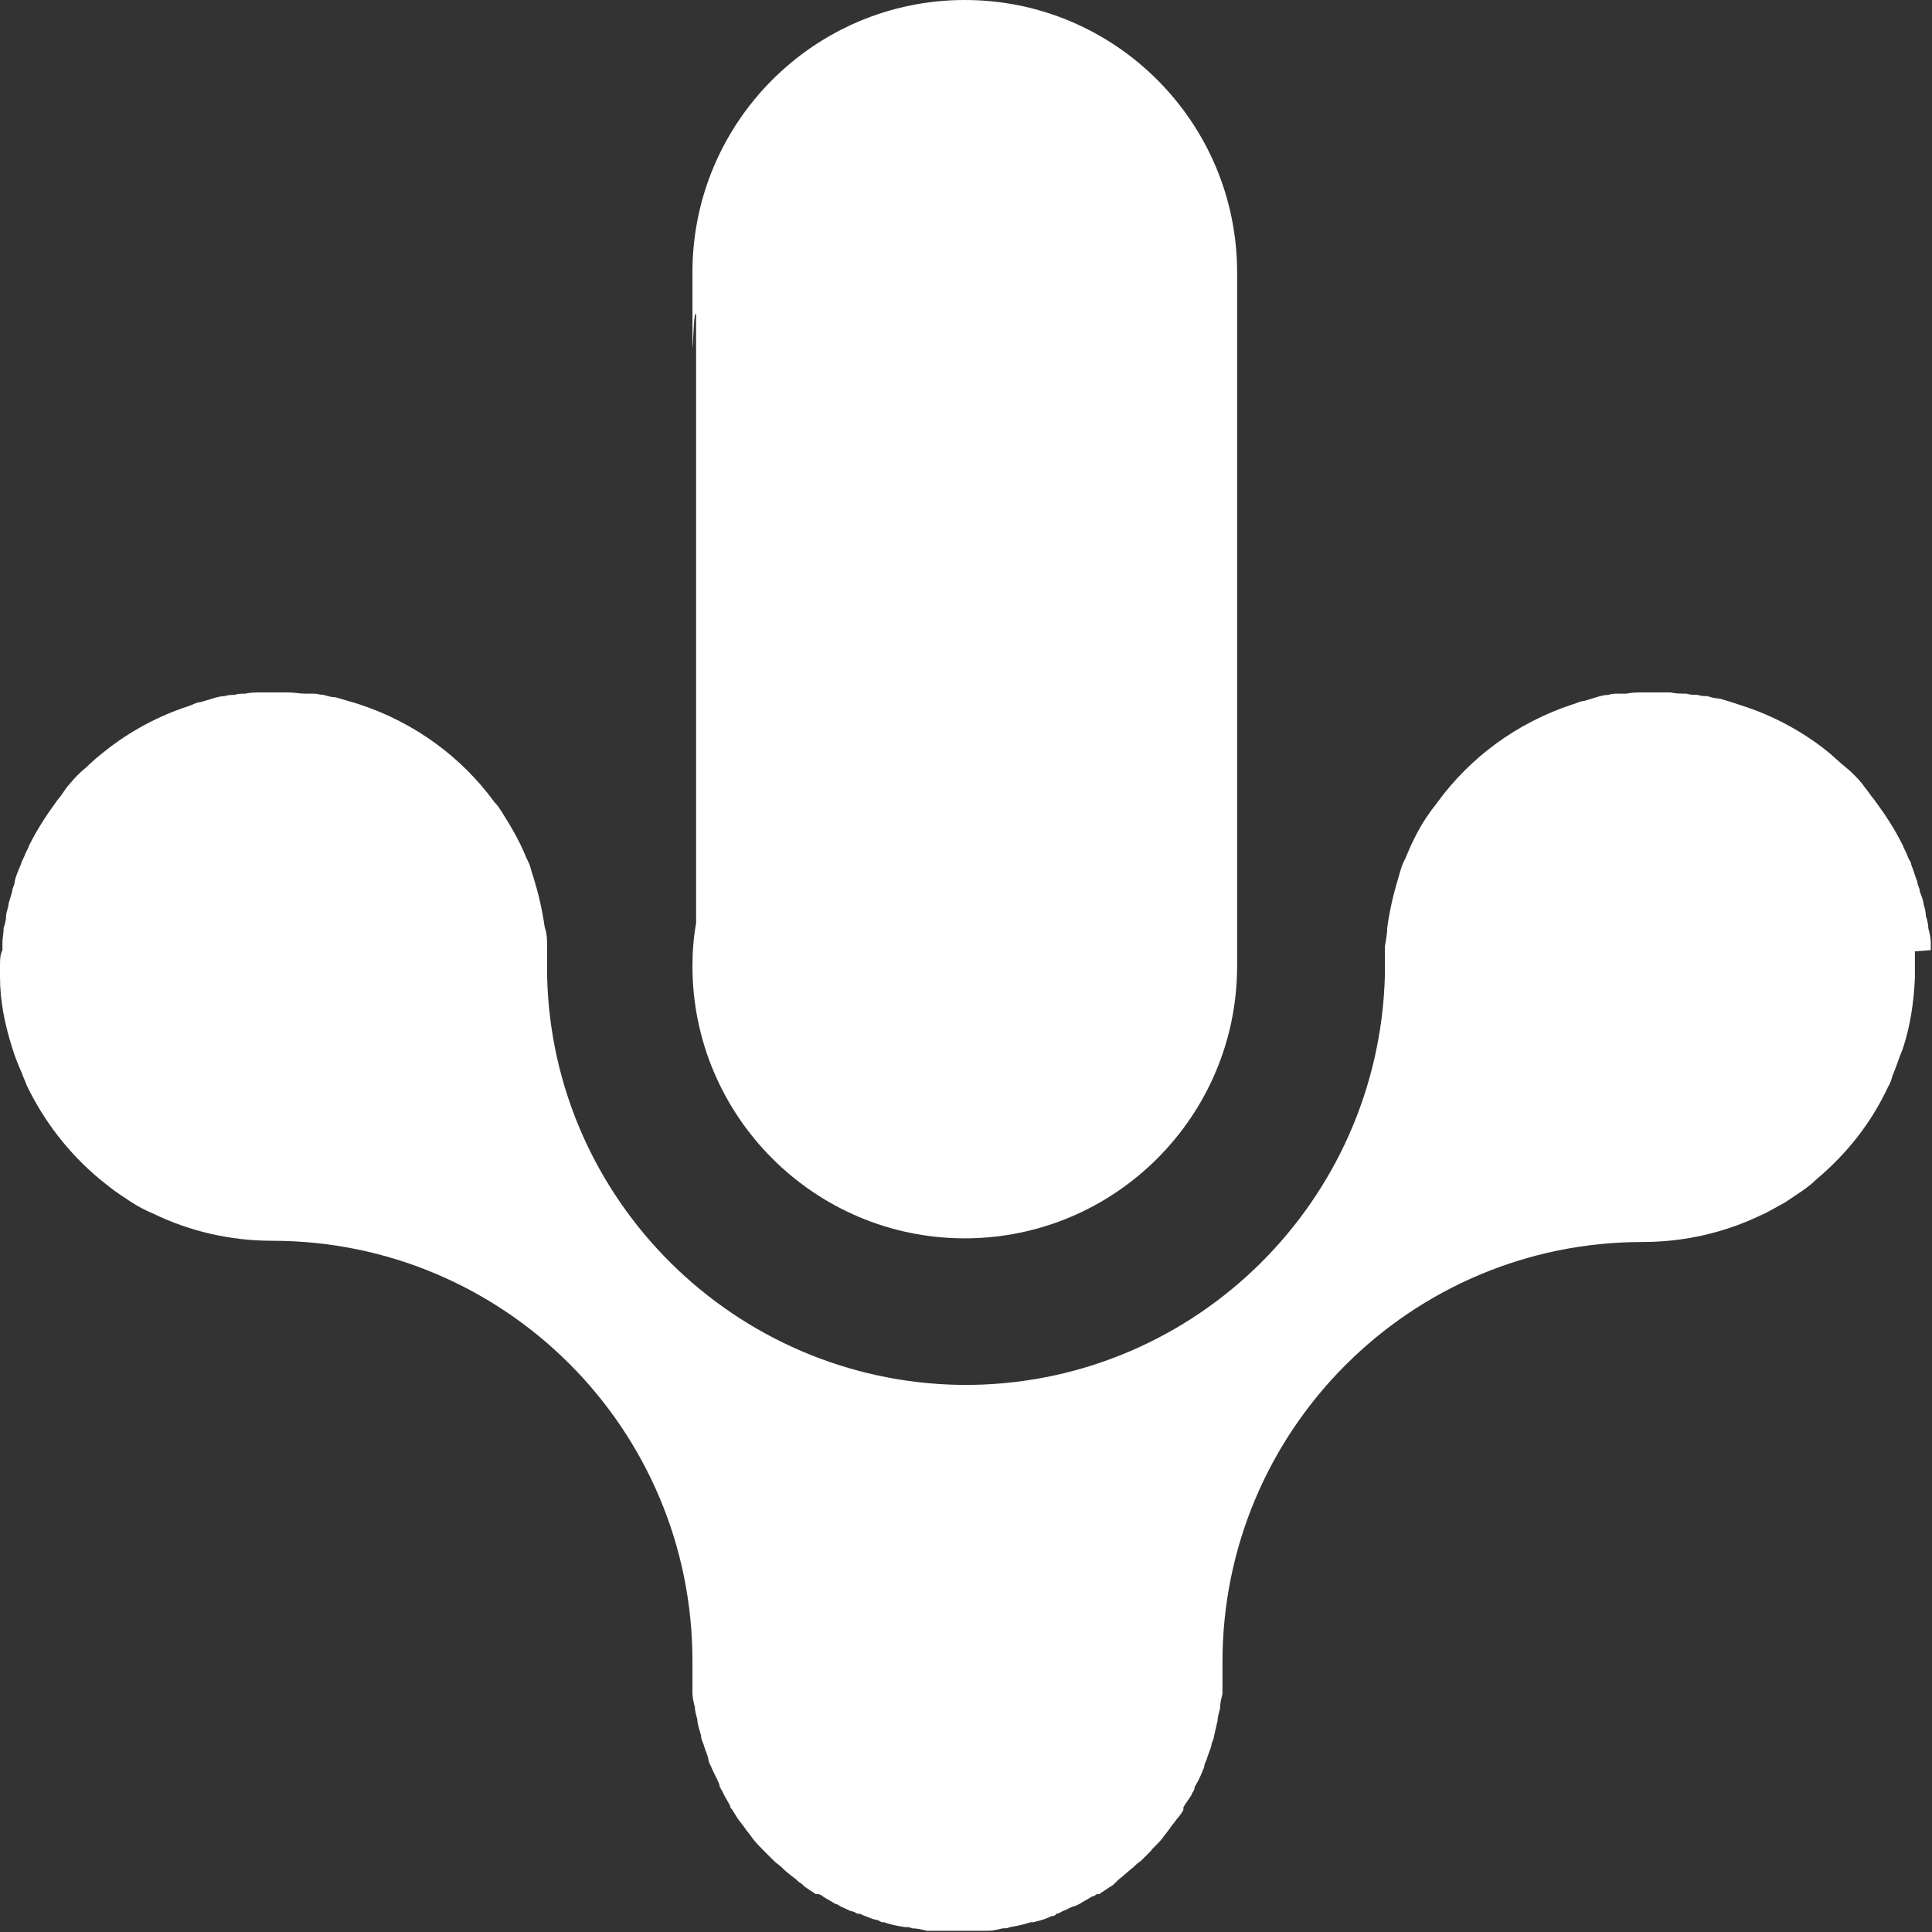
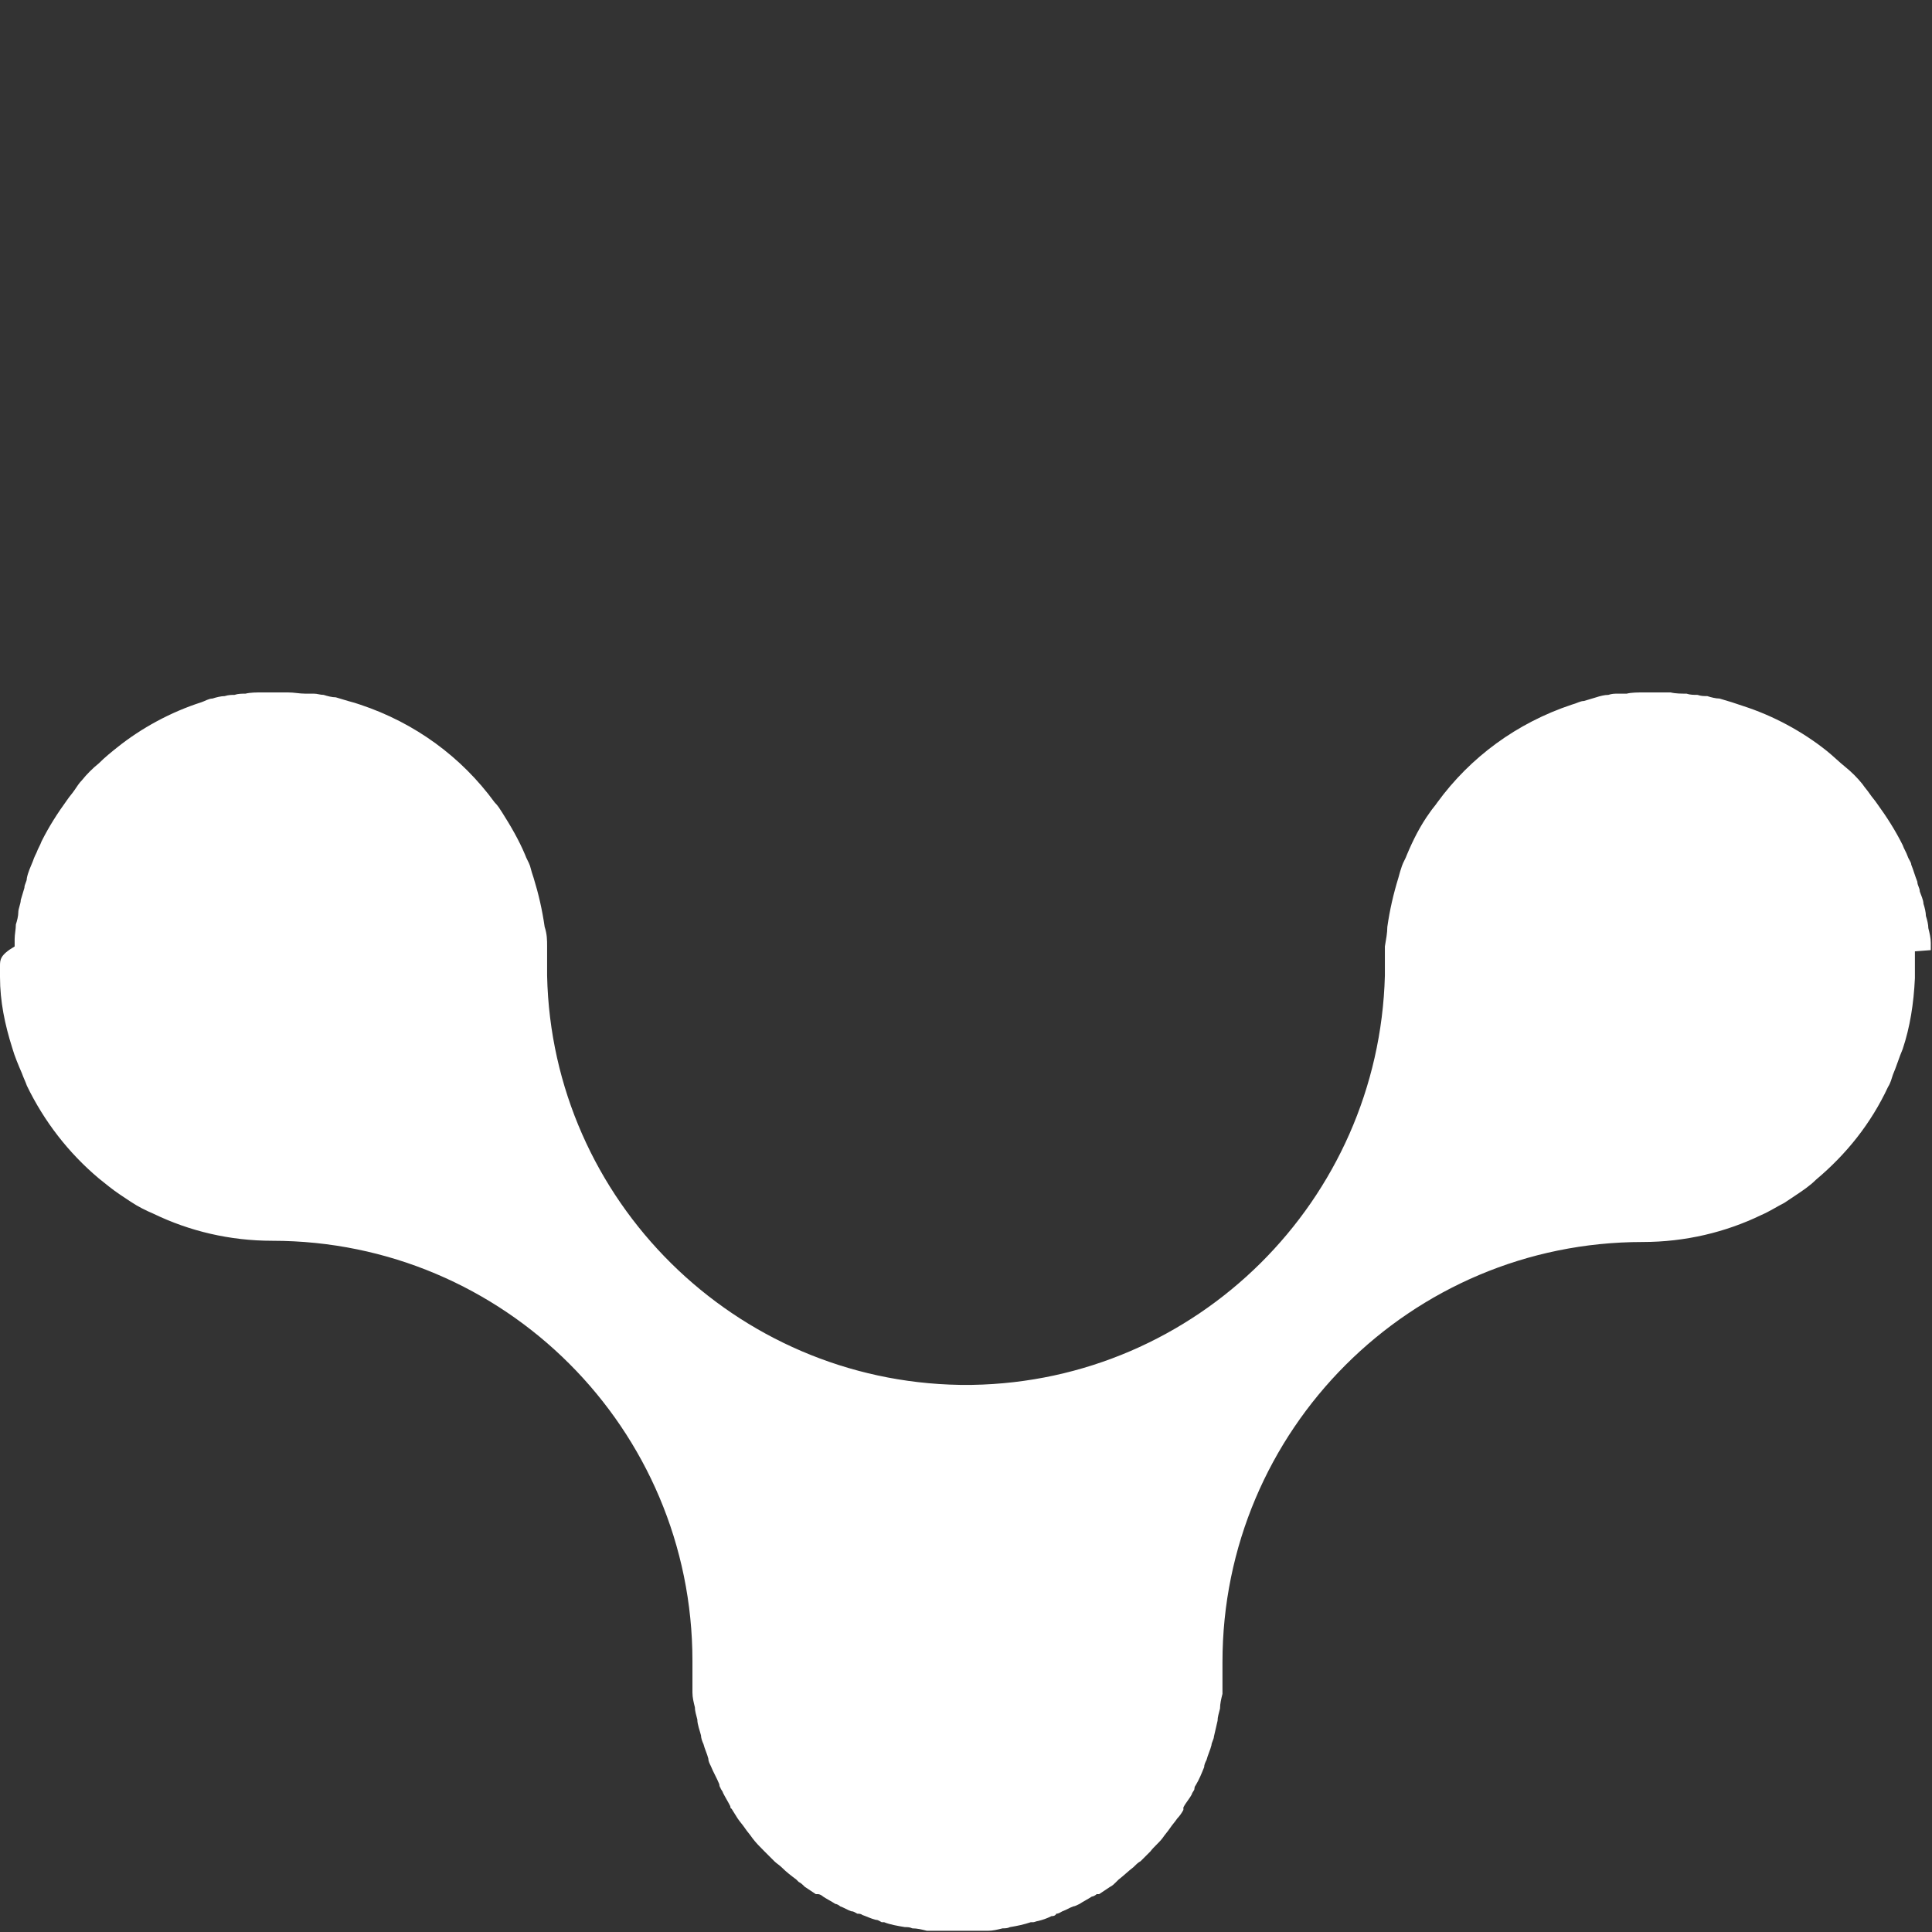
<svg xmlns="http://www.w3.org/2000/svg" id="Layer_1" viewBox="0 0 158.2 158.2">
  <rect x="0" y="0" width="158.2" height="158.2" fill="#333333" stroke="none" />
  <defs>
    <style>.cls-1{fill:#fff;}</style>
  </defs>
-   <path class="cls-1" d="m158.1,77.8v-.6c0-.4-.1-.8-.2-1.2,0-.3-.1-.7-.2-1,0-.3-.1-.7-.2-1,0-.3-.2-.7-.3-1,0-.3-.2-.5-.2-.8-.2-.5-.3-.9-.5-1.4,0-.2-.2-.4-.3-.7-.1-.3-.3-.6-.4-.9-.6-1.2-1.3-2.3-2.1-3.4-.2-.3-.4-.5-.6-.8-.2-.3-.4-.5-.6-.8-.4-.5-.9-1-1.4-1.4-.5-.4-1-.9-1.5-1.3-2-1.6-4.4-2.9-6.9-3.7-.3-.1-.6-.2-.9-.3l-1-.3c-.3,0-.7-.1-1-.2-.3,0-.5,0-.8-.1-.3,0-.6,0-.9-.1-.4,0-.9,0-1.3-.1-.4,0-.8,0-1.1,0h0c-.4,0-.8,0-1.1,0-.5,0-1,0-1.4.1-.2,0-.5,0-.7,0-.3,0-.5,0-.8.1-.3,0-.7.1-1,.2l-1,.3c-.3,0-.6.2-1,.3-4.5,1.5-8.3,4.3-11,8-.2.3-.4.5-.6.8-.8,1.1-1.4,2.3-1.9,3.5-.1.3-.3.6-.4.9-.1.3-.2.6-.3,1-.4,1.3-.7,2.6-.9,4,0,.5-.1,1-.2,1.6,0,.5,0,1,0,1.5s0,.2,0,.3c0,0,0,.1,0,.2,0,0,0,0,0,.1v.3c-.5,18.4-15.4,33.2-33.8,33.5-.2,0-.3,0-.5,0s0,0,0,0h0s0,0,0,0c-.2,0-.4,0-.5,0-18.4-.3-33.4-15.1-33.8-33.5v-.3s0,0,0-.1c0,0,0-.1,0-.2,0-.1,0-.2,0-.3,0-.5,0-1,0-1.5,0-.5,0-1-.2-1.6-.2-1.4-.5-2.7-.9-4-.1-.3-.2-.6-.3-1-.1-.3-.3-.6-.4-.9-.5-1.2-1.2-2.4-1.9-3.5-.2-.3-.3-.5-.6-.8-2.7-3.7-6.5-6.5-11-8-.3-.1-.6-.2-1-.3l-1-.3c-.3,0-.7-.1-1-.2-.3,0-.5-.1-.8-.1-.2,0-.5,0-.7,0-.5,0-.9-.1-1.4-.1-.4,0-.8,0-1.1,0h0c-.4,0-.8,0-1.1,0-.4,0-.9,0-1.3.1-.3,0-.6,0-.9.1-.2,0-.5,0-.8.1-.3,0-.7.1-1,.2l-1,.3c-.3,0-.6.2-.9.3-2.5.8-4.9,2.1-6.9,3.7-.5.4-1,.8-1.5,1.3-.5.4-1,.9-1.4,1.4-.2.2-.4.5-.6.8-.2.3-.4.5-.6.8-.8,1.1-1.5,2.2-2.1,3.4-.1.3-.3.6-.4.9-.1.2-.2.4-.3.7-.2.5-.4.9-.5,1.4,0,.3-.2.5-.2.8-.1.3-.2.7-.3,1,0,.3-.2.7-.2,1,0,.3-.1.7-.2,1,0,.4-.1.8-.1,1.2v.6C0,78.2,0,78.6,0,79.1H0C0,79.4,0,79.7,0,80c0,2,.4,3.9,1,5.8.2.7.5,1.4.8,2.1.1.3.3.7.4,1,1.4,2.9,3.4,5.5,5.9,7.6,0,0,0,0,0,0,.5.4,1.1.9,1.7,1.3.3.2.6.4.9.6.6.4,1.2.7,1.9,1,2.9,1.4,6.2,2.2,9.7,2.2,19,0,34.4,15.4,34.4,34.4s0,.4,0,.6c0,.4,0,.8,0,1.2,0,.3,0,.6,0,.8,0,.4.1.8.2,1.2,0,.3.1.6.2,1,0,.4.2.9.3,1.3,0,.2.1.5.2.7.1.4.3.8.4,1.2,0,.2.1.4.2.6.2.5.5,1,.7,1.5,0,0,0,.2.1.3,0,.1.2.3.2.4.2.4.4.7.6,1.1,0,0,0,.2.1.2,0,0,0,0,0,0,.2.3.3.5.5.8.2.3.4.5.6.8.2.3.4.5.6.8.3.4.6.7,1,1.1,0,0,.2.2.3.3.2.2.3.3.5.5.2.2.4.3.6.5.4.4.8.7,1.2,1,0,0,.1.1.2.2.2.1.3.2.5.4.3.2.6.4.9.6,0,0,0,0,0,0,0,0,0,0,0,0,0,0,0,0,0,0,0,0,0,0,.1,0,0,0,0,0,.1,0,.1,0,.3.1.4.2.3.2.7.4,1,.6.1,0,.3.1.4.2.3.1.6.3.9.4.2,0,.3.1.5.2.1,0,.3,0,.4.1.3.1.7.3,1.1.4.2,0,.3.1.5.2,0,0,.1,0,.2,0,.5.2,1.1.3,1.7.4.2,0,.4,0,.6.1.4,0,.8.1,1.2.2.2,0,.4,0,.6,0,.6,0,1.2,0,1.9,0h0c.6,0,1.3,0,1.9,0,.2,0,.4,0,.6,0,.4,0,.8-.1,1.2-.2.2,0,.4,0,.6-.1.6-.1,1.1-.2,1.7-.4,0,0,.1,0,.2,0,.1,0,.3-.1.4-.1.4-.1.7-.2,1.1-.4.1,0,.3,0,.4-.2.2,0,.3-.1.5-.2.3-.1.6-.3.9-.4.1,0,.3-.1.5-.2.3-.2.7-.4,1-.6.1,0,.3-.1.4-.2,0,0,0,0,.1,0,0,0,0,0,.1,0,0,0,0,0,0,0,0,0,0,0,0,0,0,0,0,0,0,0,.3-.2.6-.4.9-.6.2-.1.3-.2.5-.4,0,0,.1-.1.2-.2.4-.3.8-.7,1.2-1,.2-.2.4-.4.6-.5.2-.2.3-.3.5-.5s.2-.2.3-.3c.3-.4.7-.7,1-1.1.2-.3.4-.5.6-.8.2-.3.4-.5.6-.8.2-.2.4-.5.5-.7,0,0,0,0,0-.1,0,0,0,0,0-.1.2-.4.5-.7.7-1.1,0-.1.2-.3.2-.4,0,0,0-.2.1-.3.3-.5.5-1,.7-1.5,0-.2.1-.4.2-.6.1-.4.3-.8.4-1.2,0-.2.2-.5.2-.7.1-.4.2-.9.3-1.3,0-.3.1-.6.2-1,0-.4.1-.8.2-1.2,0-.3,0-.6,0-.8,0-.4,0-.8,0-1.2,0-.2,0-.4,0-.6,0-19,15.4-34.4,34.4-34.4,3.5,0,6.8-.8,9.7-2.2.7-.3,1.3-.7,1.9-1,.3-.2.6-.4.9-.6.6-.4,1.2-.8,1.7-1.3,0,0,0,0,0,0,2.5-2.1,4.5-4.6,5.9-7.6.2-.3.3-.7.4-1,.3-.7.5-1.4.8-2.1.6-1.8.9-3.7,1-5.8,0-.3,0-.6,0-.9h0c0-.4,0-.9,0-1.3Z" />
-   <path class="cls-1" d="m56.7,79.1c0,12.3,10,22.3,22.3,22.3s22.3-10,22.3-22.3,0-.9,0-1.4V23.7c0-.5,0-.9,0-1.4,0-12.3-10-22.3-22.3-22.3s-22.3,10-22.3,22.3,0,2.3.3,3.5v49.8c-.2,1.1-.3,2.3-.3,3.5Z" />
+   <path class="cls-1" d="m158.1,77.8v-.6c0-.4-.1-.8-.2-1.2,0-.3-.1-.7-.2-1,0-.3-.1-.7-.2-1,0-.3-.2-.7-.3-1,0-.3-.2-.5-.2-.8-.2-.5-.3-.9-.5-1.4,0-.2-.2-.4-.3-.7-.1-.3-.3-.6-.4-.9-.6-1.2-1.3-2.3-2.1-3.4-.2-.3-.4-.5-.6-.8-.2-.3-.4-.5-.6-.8-.4-.5-.9-1-1.4-1.4-.5-.4-1-.9-1.5-1.3-2-1.6-4.4-2.9-6.9-3.7-.3-.1-.6-.2-.9-.3l-1-.3c-.3,0-.7-.1-1-.2-.3,0-.5,0-.8-.1-.3,0-.6,0-.9-.1-.4,0-.9,0-1.3-.1-.4,0-.8,0-1.1,0h0c-.4,0-.8,0-1.1,0-.5,0-1,0-1.4.1-.2,0-.5,0-.7,0-.3,0-.5,0-.8.1-.3,0-.7.1-1,.2l-1,.3c-.3,0-.6.2-1,.3-4.5,1.5-8.3,4.3-11,8-.2.3-.4.5-.6.8-.8,1.1-1.4,2.3-1.9,3.5-.1.3-.3.6-.4.9-.1.3-.2.6-.3,1-.4,1.3-.7,2.6-.9,4,0,.5-.1,1-.2,1.6,0,.5,0,1,0,1.5s0,.2,0,.3c0,0,0,.1,0,.2,0,0,0,0,0,.1v.3c-.5,18.4-15.4,33.2-33.8,33.5-.2,0-.3,0-.5,0s0,0,0,0h0s0,0,0,0c-.2,0-.4,0-.5,0-18.4-.3-33.4-15.1-33.8-33.5v-.3s0,0,0-.1c0,0,0-.1,0-.2,0-.1,0-.2,0-.3,0-.5,0-1,0-1.5,0-.5,0-1-.2-1.6-.2-1.4-.5-2.7-.9-4-.1-.3-.2-.6-.3-1-.1-.3-.3-.6-.4-.9-.5-1.2-1.2-2.4-1.9-3.5-.2-.3-.3-.5-.6-.8-2.7-3.7-6.5-6.5-11-8-.3-.1-.6-.2-1-.3l-1-.3c-.3,0-.7-.1-1-.2-.3,0-.5-.1-.8-.1-.2,0-.5,0-.7,0-.5,0-.9-.1-1.4-.1-.4,0-.8,0-1.1,0h0c-.4,0-.8,0-1.1,0-.4,0-.9,0-1.3.1-.3,0-.6,0-.9.1-.2,0-.5,0-.8.1-.3,0-.7.1-1,.2c-.3,0-.6.2-.9.3-2.5.8-4.9,2.1-6.9,3.7-.5.4-1,.8-1.5,1.3-.5.4-1,.9-1.4,1.4-.2.2-.4.5-.6.8-.2.3-.4.5-.6.8-.8,1.1-1.5,2.2-2.1,3.4-.1.3-.3.6-.4.9-.1.2-.2.4-.3.7-.2.5-.4.9-.5,1.4,0,.3-.2.5-.2.8-.1.3-.2.7-.3,1,0,.3-.2.7-.2,1,0,.3-.1.7-.2,1,0,.4-.1.8-.1,1.2v.6C0,78.2,0,78.6,0,79.1H0C0,79.4,0,79.7,0,80c0,2,.4,3.9,1,5.8.2.7.5,1.4.8,2.1.1.3.3.7.4,1,1.4,2.9,3.4,5.5,5.9,7.6,0,0,0,0,0,0,.5.4,1.1.9,1.7,1.3.3.2.6.4.9.6.6.4,1.2.7,1.9,1,2.9,1.4,6.2,2.2,9.7,2.2,19,0,34.4,15.4,34.4,34.4s0,.4,0,.6c0,.4,0,.8,0,1.2,0,.3,0,.6,0,.8,0,.4.1.8.2,1.2,0,.3.1.6.2,1,0,.4.2.9.3,1.3,0,.2.1.5.2.7.1.4.3.8.4,1.2,0,.2.1.4.2.6.2.5.5,1,.7,1.5,0,0,0,.2.1.3,0,.1.2.3.2.4.2.4.4.7.6,1.1,0,0,0,.2.1.2,0,0,0,0,0,0,.2.3.3.5.5.8.2.3.4.5.6.8.2.3.4.5.6.8.3.4.6.7,1,1.1,0,0,.2.2.3.3.2.2.3.3.5.5.2.2.4.3.6.5.4.4.8.7,1.2,1,0,0,.1.1.2.2.2.1.3.2.5.4.3.2.6.4.9.6,0,0,0,0,0,0,0,0,0,0,0,0,0,0,0,0,0,0,0,0,0,0,.1,0,0,0,0,0,.1,0,.1,0,.3.1.4.2.3.2.7.4,1,.6.1,0,.3.1.4.2.3.1.6.3.9.4.2,0,.3.1.5.2.1,0,.3,0,.4.1.3.1.7.3,1.1.4.2,0,.3.1.5.2,0,0,.1,0,.2,0,.5.2,1.1.3,1.7.4.2,0,.4,0,.6.1.4,0,.8.1,1.2.2.2,0,.4,0,.6,0,.6,0,1.2,0,1.9,0h0c.6,0,1.3,0,1.9,0,.2,0,.4,0,.6,0,.4,0,.8-.1,1.2-.2.2,0,.4,0,.6-.1.6-.1,1.1-.2,1.7-.4,0,0,.1,0,.2,0,.1,0,.3-.1.4-.1.4-.1.7-.2,1.1-.4.1,0,.3,0,.4-.2.2,0,.3-.1.5-.2.3-.1.6-.3.9-.4.1,0,.3-.1.5-.2.3-.2.7-.4,1-.6.1,0,.3-.1.4-.2,0,0,0,0,.1,0,0,0,0,0,.1,0,0,0,0,0,0,0,0,0,0,0,0,0,0,0,0,0,0,0,.3-.2.6-.4.9-.6.2-.1.3-.2.5-.4,0,0,.1-.1.2-.2.4-.3.8-.7,1.2-1,.2-.2.4-.4.6-.5.2-.2.3-.3.5-.5s.2-.2.3-.3c.3-.4.7-.7,1-1.1.2-.3.4-.5.6-.8.2-.3.4-.5.6-.8.2-.2.4-.5.5-.7,0,0,0,0,0-.1,0,0,0,0,0-.1.2-.4.5-.7.7-1.1,0-.1.2-.3.2-.4,0,0,0-.2.1-.3.3-.5.5-1,.7-1.5,0-.2.1-.4.2-.6.1-.4.3-.8.4-1.2,0-.2.2-.5.2-.7.1-.4.2-.9.3-1.3,0-.3.1-.6.2-1,0-.4.1-.8.2-1.2,0-.3,0-.6,0-.8,0-.4,0-.8,0-1.2,0-.2,0-.4,0-.6,0-19,15.4-34.4,34.4-34.4,3.5,0,6.8-.8,9.7-2.2.7-.3,1.3-.7,1.9-1,.3-.2.6-.4.9-.6.6-.4,1.2-.8,1.7-1.3,0,0,0,0,0,0,2.5-2.1,4.5-4.6,5.9-7.6.2-.3.3-.7.4-1,.3-.7.5-1.4.8-2.1.6-1.8.9-3.7,1-5.8,0-.3,0-.6,0-.9h0c0-.4,0-.9,0-1.3Z" />
</svg>